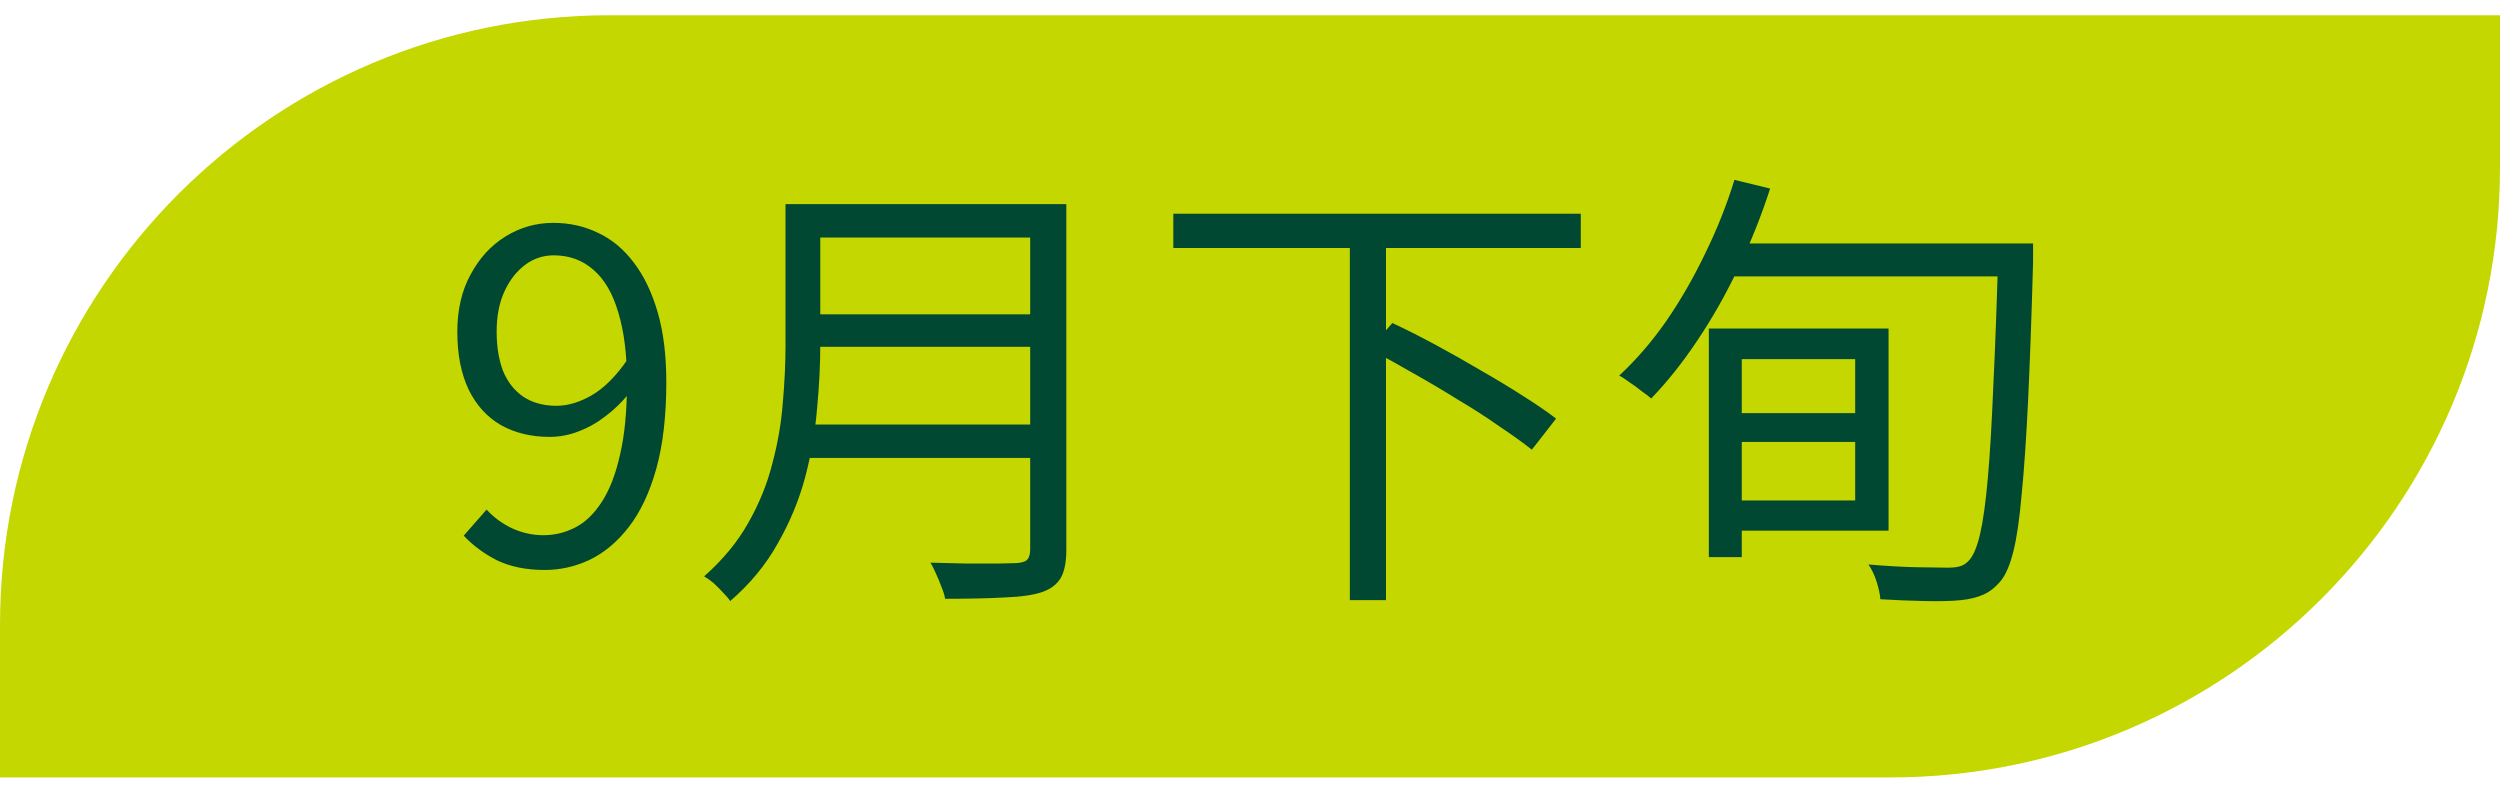
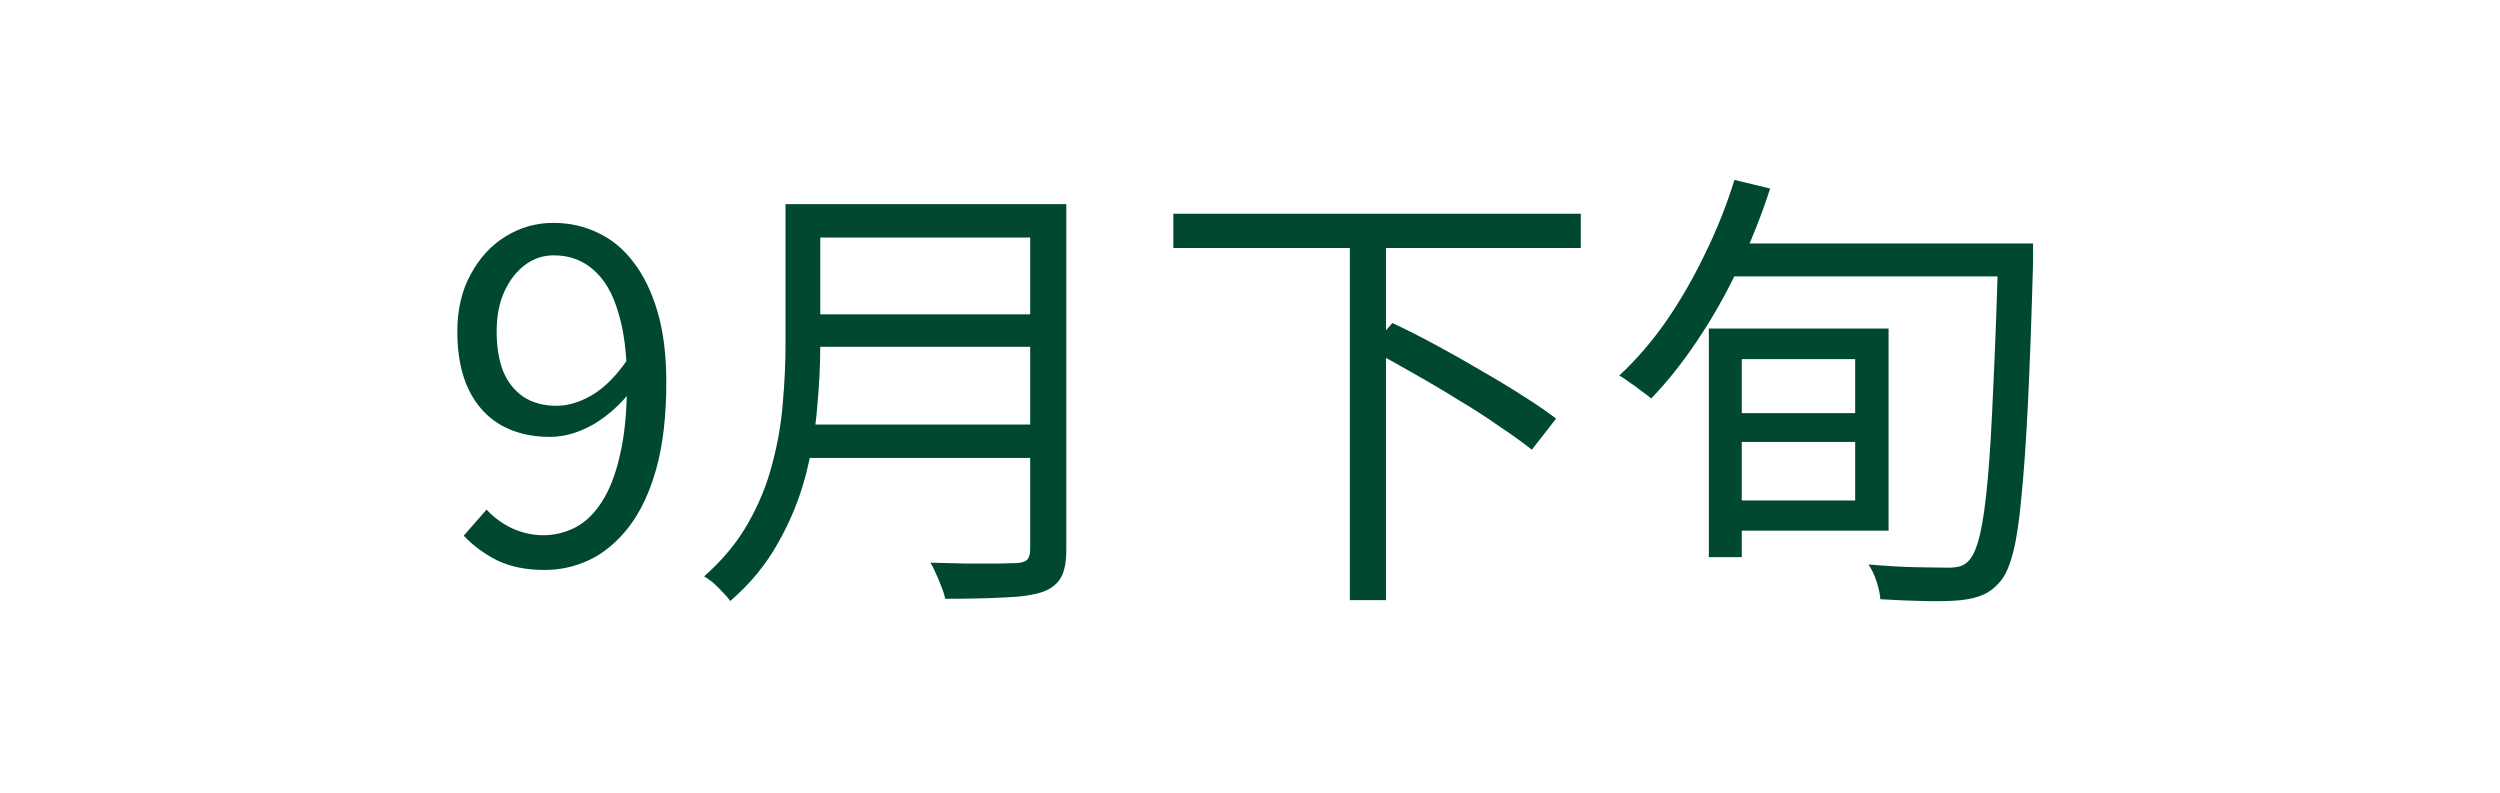
<svg xmlns="http://www.w3.org/2000/svg" width="82" height="26" viewBox="0 0 82 26" fill="none">
-   <path d="M0 20.5C0 9.454 8.954 0.5 20 0.5H82V5.5C82 16.546 73.046 25.5 62 25.5H0V20.5Z" fill="#C4D700" />
  <path d="M17.865 18.695C17.265 18.695 16.745 18.59 16.305 18.38C15.875 18.16 15.51 17.89 15.21 17.57L15.96 16.715C16.2 16.975 16.48 17.18 16.8 17.33C17.13 17.48 17.47 17.555 17.82 17.555C18.19 17.555 18.54 17.47 18.87 17.3C19.2 17.13 19.49 16.85 19.74 16.46C20 16.06 20.2 15.54 20.34 14.9C20.49 14.26 20.565 13.47 20.565 12.53C20.565 11.63 20.47 10.87 20.28 10.25C20.1 9.63 19.83 9.165 19.47 8.855C19.11 8.535 18.675 8.375 18.165 8.375C17.815 8.375 17.5 8.48 17.22 8.69C16.94 8.9 16.715 9.19 16.545 9.56C16.375 9.93 16.29 10.37 16.29 10.88C16.29 11.37 16.36 11.8 16.5 12.17C16.65 12.53 16.87 12.81 17.16 13.01C17.46 13.21 17.825 13.31 18.255 13.31C18.625 13.31 19.01 13.195 19.41 12.965C19.82 12.725 20.21 12.335 20.58 11.795L20.64 12.89C20.42 13.17 20.165 13.42 19.875 13.64C19.595 13.86 19.295 14.03 18.975 14.15C18.665 14.27 18.35 14.33 18.03 14.33C17.42 14.33 16.885 14.2 16.425 13.94C15.975 13.68 15.625 13.295 15.375 12.785C15.125 12.265 15 11.63 15 10.88C15 10.16 15.145 9.535 15.435 9.005C15.725 8.465 16.105 8.05 16.575 7.76C17.055 7.46 17.58 7.31 18.15 7.31C18.68 7.31 19.17 7.42 19.62 7.64C20.07 7.85 20.46 8.175 20.79 8.615C21.12 9.045 21.38 9.585 21.57 10.235C21.76 10.885 21.855 11.65 21.855 12.53C21.855 13.64 21.745 14.59 21.525 15.38C21.305 16.16 21.005 16.795 20.625 17.285C20.245 17.775 19.815 18.135 19.335 18.365C18.865 18.585 18.375 18.695 17.865 18.695ZM26.47 6.695H34.285V7.79H26.47V6.695ZM26.47 10.31H34.36V11.375H26.47V10.31ZM26.35 13.925H34.285V15.02H26.35V13.925ZM25.765 6.695H26.905V11.315C26.905 11.965 26.87 12.66 26.8 13.4C26.74 14.14 26.61 14.89 26.41 15.65C26.21 16.4 25.91 17.125 25.51 17.825C25.12 18.525 24.6 19.155 23.95 19.715C23.9 19.635 23.82 19.54 23.71 19.43C23.61 19.32 23.505 19.215 23.395 19.115C23.285 19.025 23.185 18.955 23.095 18.905C23.705 18.365 24.185 17.785 24.535 17.165C24.895 16.535 25.16 15.885 25.33 15.215C25.51 14.545 25.625 13.88 25.675 13.22C25.735 12.55 25.765 11.915 25.765 11.315V6.695ZM33.79 6.695H34.975V18.035C34.975 18.435 34.915 18.74 34.795 18.95C34.675 19.16 34.475 19.315 34.195 19.415C33.905 19.515 33.5 19.575 32.98 19.595C32.46 19.625 31.8 19.64 31 19.64C30.98 19.52 30.94 19.39 30.88 19.25C30.83 19.11 30.77 18.965 30.7 18.815C30.64 18.675 30.58 18.555 30.52 18.455C30.94 18.465 31.34 18.475 31.72 18.485C32.11 18.485 32.445 18.485 32.725 18.485C33.015 18.475 33.215 18.47 33.325 18.47C33.505 18.46 33.625 18.425 33.685 18.365C33.755 18.295 33.79 18.18 33.79 18.02V6.695ZM38.485 7.01H51.85V8.135H38.485V7.01ZM44.275 7.895H45.46V19.685H44.275V7.895ZM44.92 11.45L45.67 10.595C46.12 10.805 46.595 11.045 47.095 11.315C47.595 11.585 48.09 11.865 48.58 12.155C49.07 12.435 49.525 12.71 49.945 12.98C50.375 13.25 50.74 13.5 51.04 13.73L50.245 14.75C49.955 14.52 49.6 14.265 49.18 13.985C48.77 13.695 48.32 13.405 47.83 13.115C47.35 12.815 46.86 12.525 46.36 12.245C45.86 11.955 45.38 11.69 44.92 11.45ZM56.635 13.55H61.24V14.495H56.635V13.55ZM56.635 10.775H61.945V17.405H56.635V16.415H60.85V11.78H56.635V10.775ZM56.05 10.775H57.13V18.275H56.05V10.775ZM56.425 7.985H65.905V9.065H56.425V7.985ZM65.545 7.985H66.685C66.685 7.985 66.685 8.025 66.685 8.105C66.685 8.185 66.685 8.275 66.685 8.375C66.685 8.475 66.685 8.55 66.685 8.6C66.635 10.39 66.58 11.91 66.52 13.16C66.46 14.4 66.39 15.42 66.31 16.22C66.24 17.02 66.15 17.64 66.04 18.08C65.93 18.52 65.795 18.84 65.635 19.04C65.455 19.26 65.26 19.415 65.05 19.505C64.85 19.595 64.605 19.655 64.315 19.685C64.025 19.715 63.635 19.725 63.145 19.715C62.665 19.705 62.175 19.685 61.675 19.655C61.665 19.495 61.625 19.305 61.555 19.085C61.485 18.865 61.395 18.675 61.285 18.515C61.865 18.565 62.39 18.595 62.86 18.605C63.34 18.615 63.685 18.62 63.895 18.62C64.055 18.62 64.185 18.605 64.285 18.575C64.395 18.545 64.495 18.48 64.585 18.38C64.725 18.23 64.845 17.945 64.945 17.525C65.045 17.095 65.13 16.485 65.2 15.695C65.27 14.905 65.33 13.9 65.38 12.68C65.44 11.45 65.495 9.97 65.545 8.24V7.985ZM56.89 5.9L58.06 6.185C57.77 7.085 57.42 7.96 57.01 8.81C56.61 9.65 56.165 10.435 55.675 11.165C55.195 11.885 54.69 12.52 54.16 13.07C54.08 13 53.975 12.92 53.845 12.83C53.725 12.73 53.595 12.635 53.455 12.545C53.325 12.445 53.21 12.37 53.11 12.32C53.66 11.81 54.17 11.22 54.64 10.55C55.11 9.87 55.535 9.135 55.915 8.345C56.305 7.555 56.63 6.74 56.89 5.9Z" fill="#004831" />
</svg>